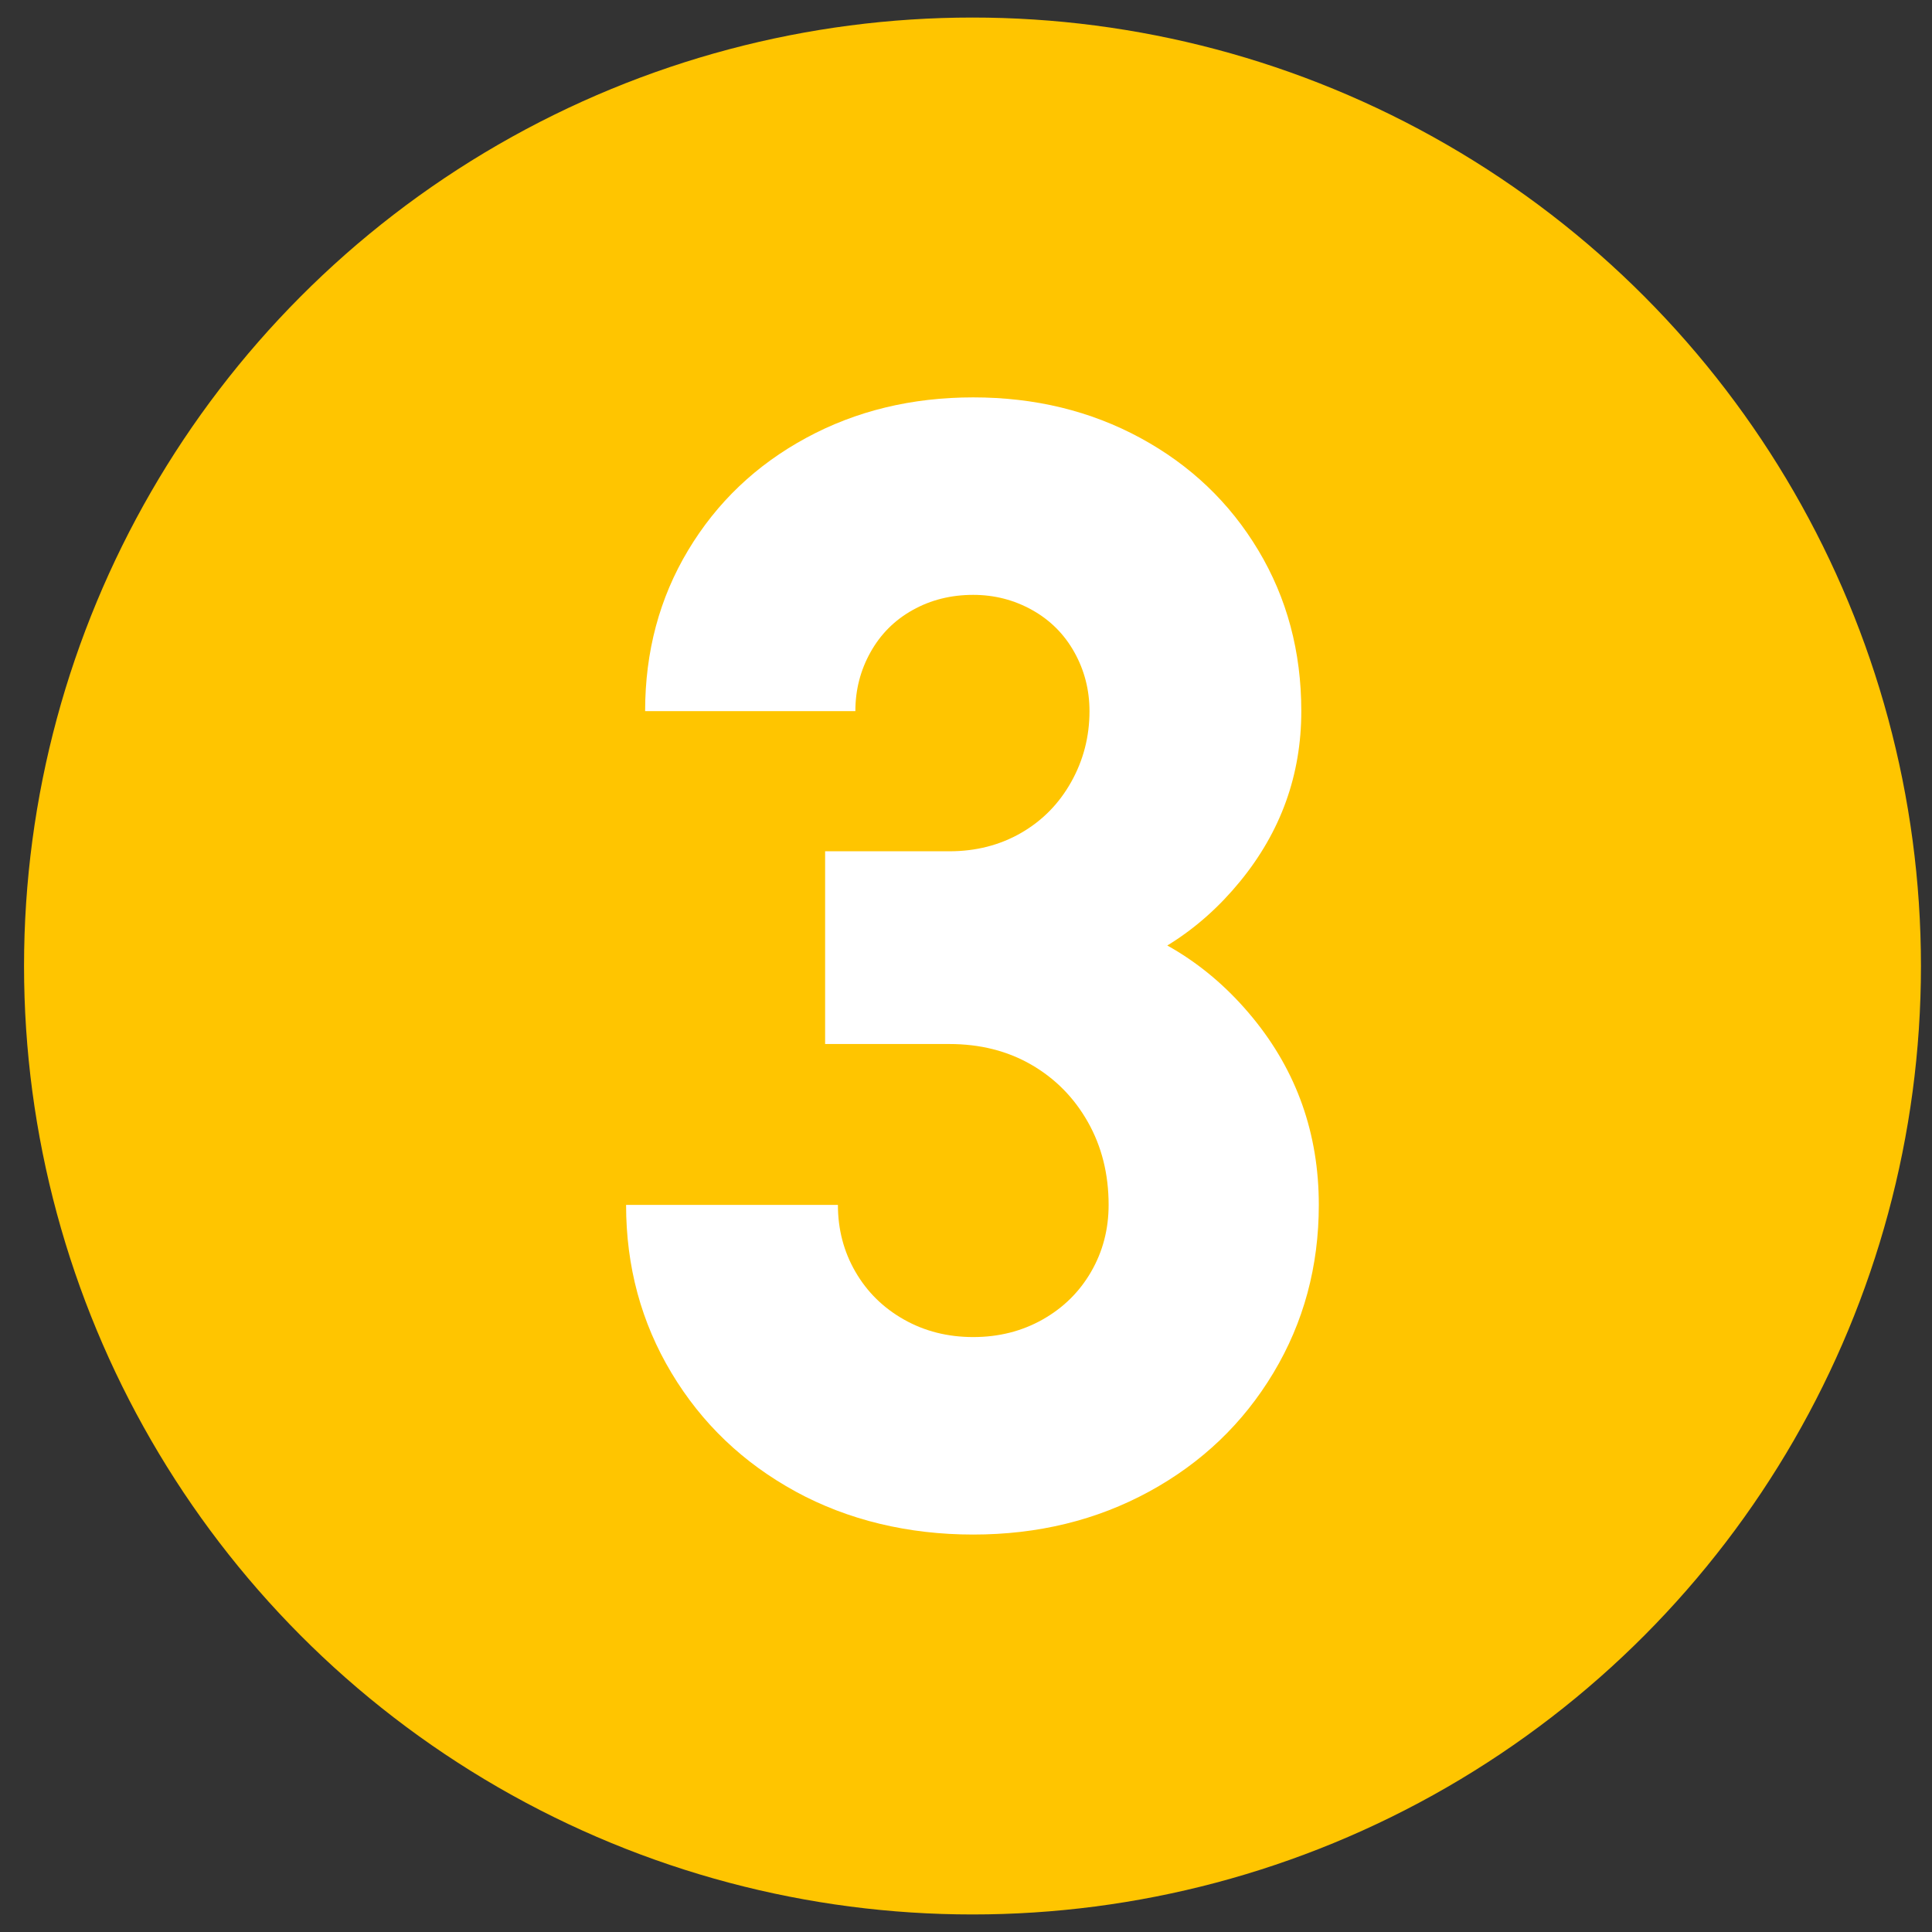
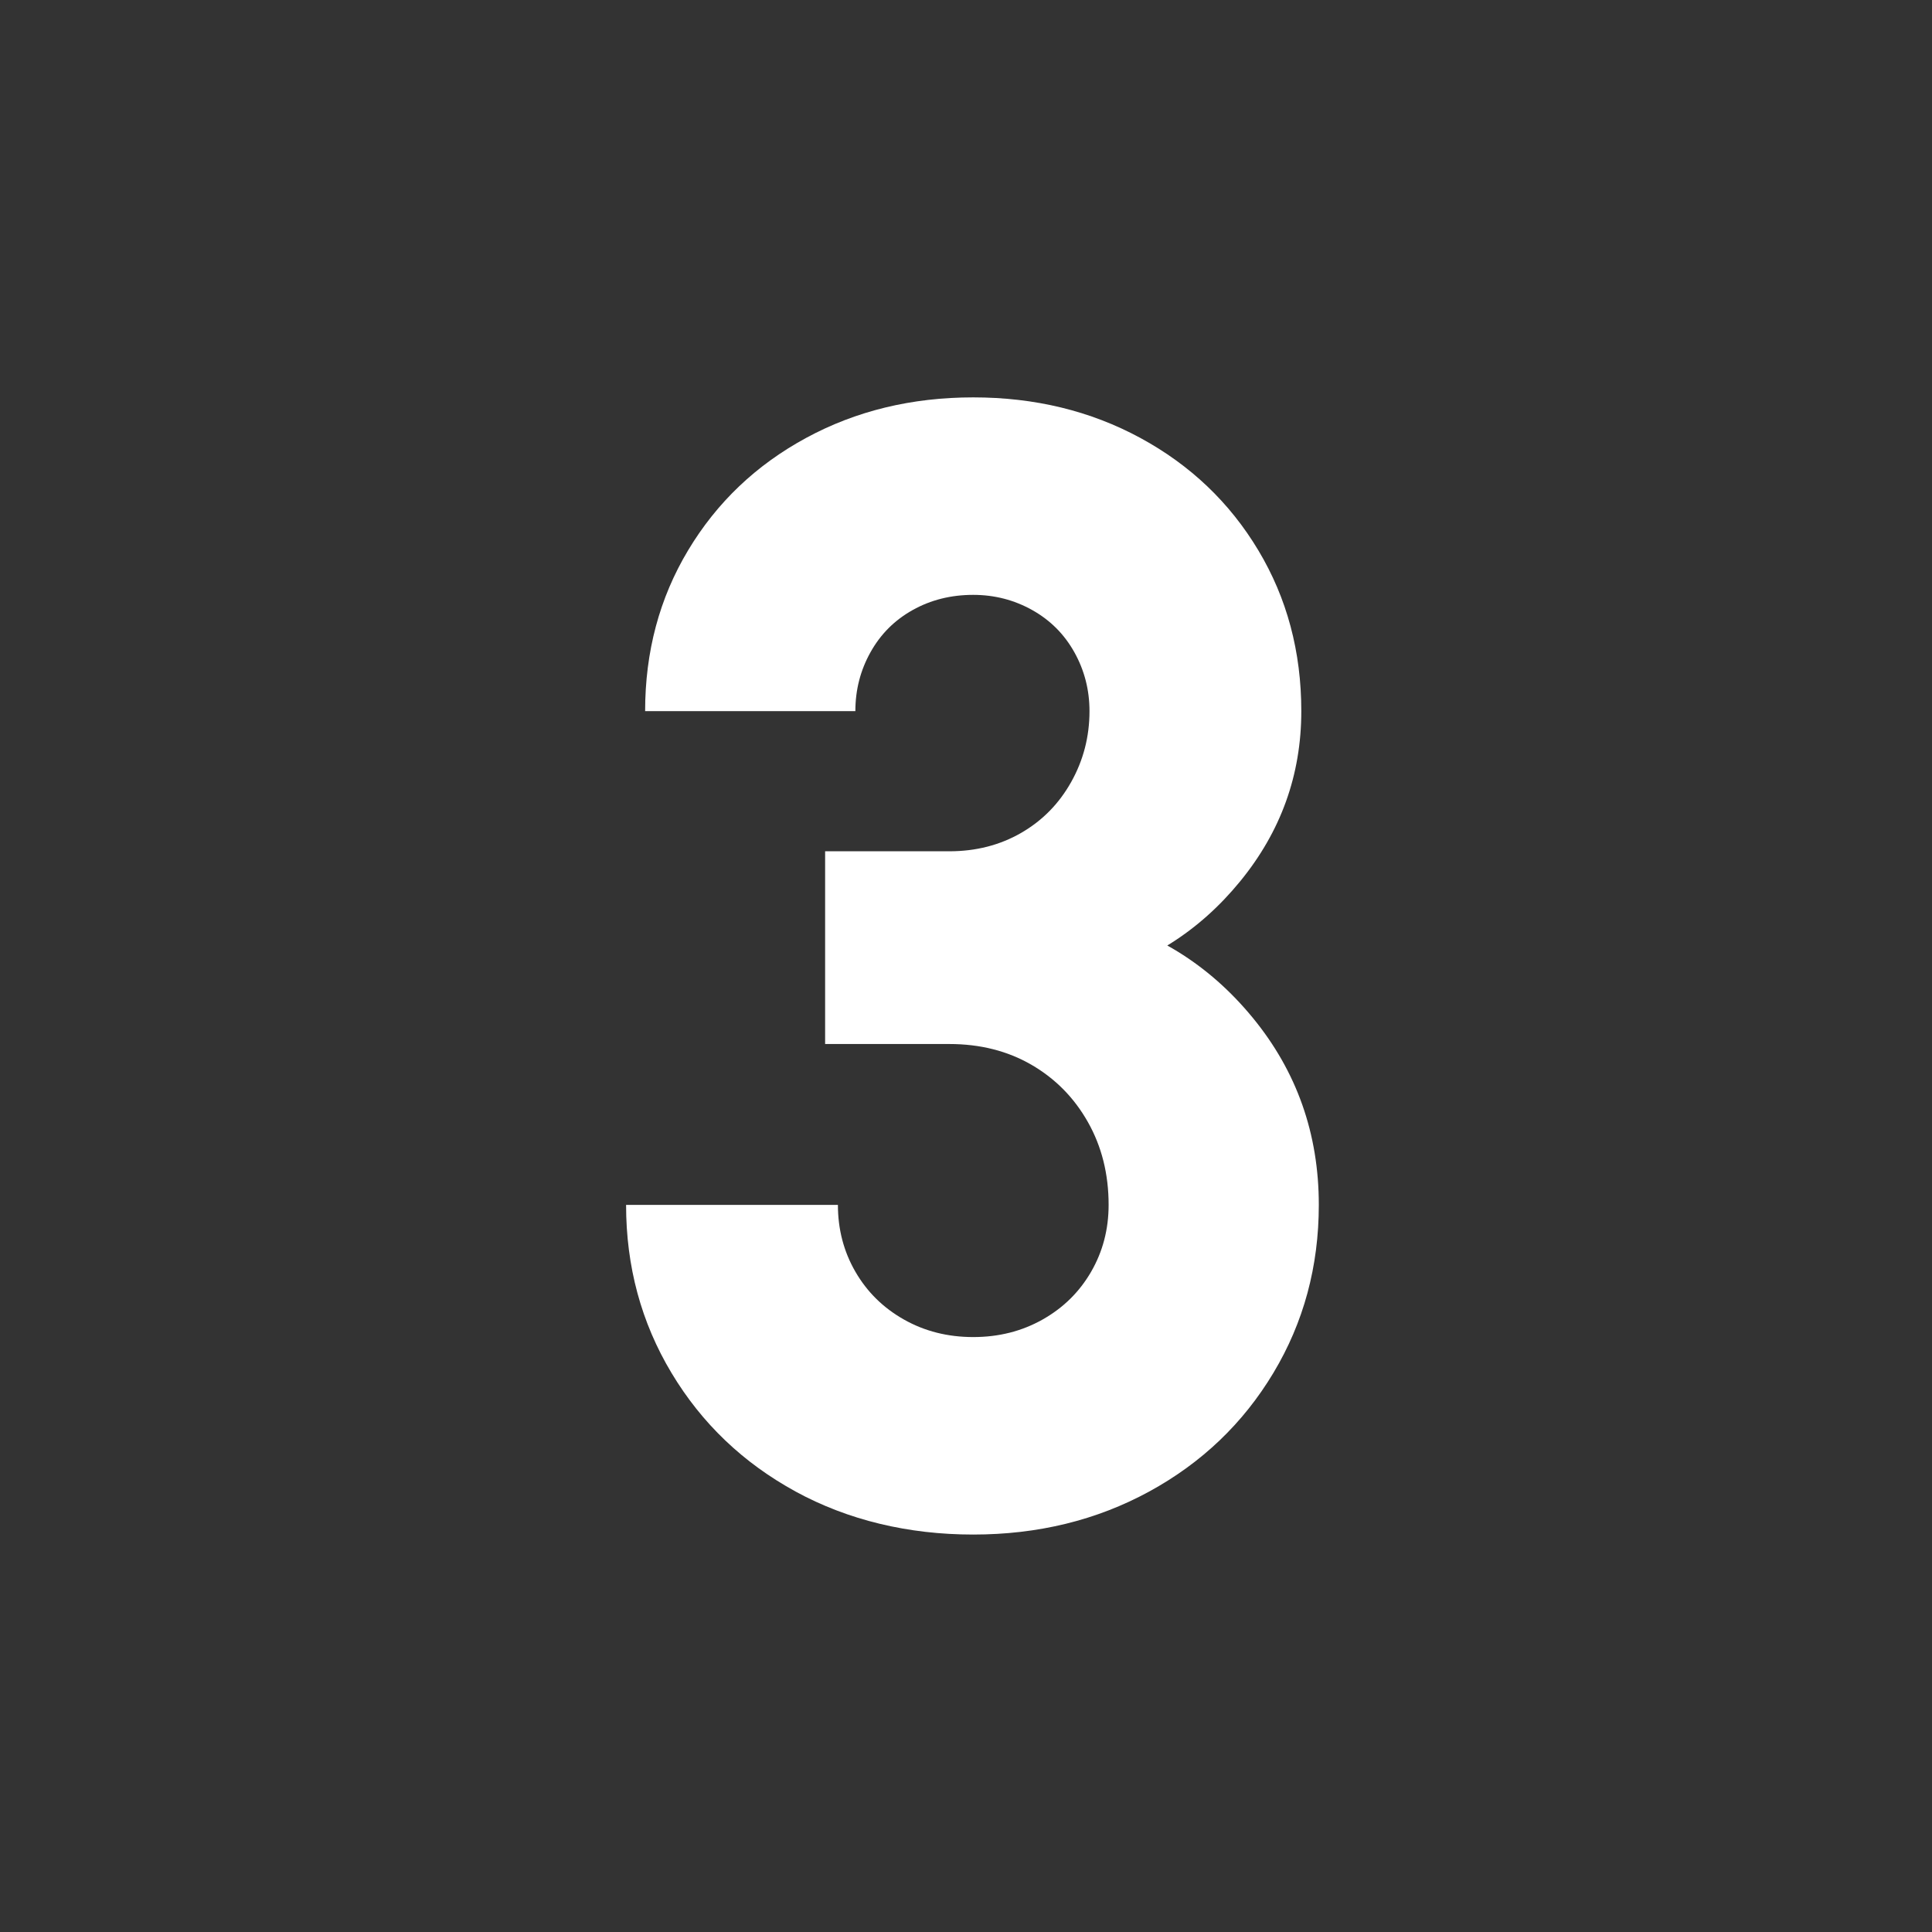
<svg xmlns="http://www.w3.org/2000/svg" id="Laag_1" data-name="Laag 1" viewBox="0 0 500 500">
  <rect x="0" y="0" width="500" height="500" fill="#333333" stroke="none" />
  <defs>
    <style>
      .cls-1 {
        fill: #ffc500;
      }

      .cls-1, .cls-2 {
        stroke-width: 0px;
      }

      .cls-2 {
        fill: #fff;
      }
    </style>
  </defs>
-   <circle class="cls-1" cx="251.68" cy="250" r="245.46" />
  <path class="cls-2" d="M205.93,386.02c-13.6-7.42-24.32-17.65-32.15-30.71-7.83-13.05-11.75-27.54-11.75-43.49h54.82c0,6.32,1.51,12.1,4.53,17.31,3.02,5.22,7.21,9.35,12.57,12.37,5.36,3.03,11.33,4.53,17.93,4.53s12.57-1.51,17.93-4.53c5.36-3.02,9.54-7.14,12.57-12.37,3.02-5.22,4.53-10.99,4.53-17.31,0-7.97-1.79-15.11-5.36-21.43-3.57-6.32-8.45-11.26-14.63-14.84-6.18-3.57-13.26-5.36-21.23-5.36h-32.15v-49.88h32.15c6.87,0,13.05-1.58,18.55-4.74,5.49-3.16,9.82-7.55,12.98-13.19,3.16-5.63,4.74-11.75,4.74-18.34,0-5.49-1.31-10.58-3.92-15.25-2.61-4.67-6.25-8.31-10.92-10.92-4.68-2.61-9.76-3.92-15.25-3.92-5.77,0-10.99,1.31-15.66,3.92-4.68,2.61-8.32,6.25-10.92,10.92-2.62,4.68-3.92,9.76-3.92,15.25h-54.41c0-15.39,3.71-29.27,11.13-41.63,7.42-12.37,17.58-22.05,30.5-29.06,12.91-7.01,27.34-10.51,43.28-10.51s30.36,3.5,43.28,10.51c12.91,7.01,23.08,16.69,30.5,29.06s11.13,26.24,11.13,41.63c0,16.49-5.29,31.19-15.87,44.1-10.58,12.92-23.84,21.3-39.78,25.14v-16.49c17.31,3.85,31.67,12.71,43.07,26.59,11.4,13.88,17.11,30.03,17.11,48.43,0,15.94-3.92,30.44-11.75,43.49-7.83,13.05-18.55,23.29-32.15,30.71-13.6,7.42-28.79,11.13-45.55,11.13s-32.36-3.71-45.96-11.13Z" />
</svg>